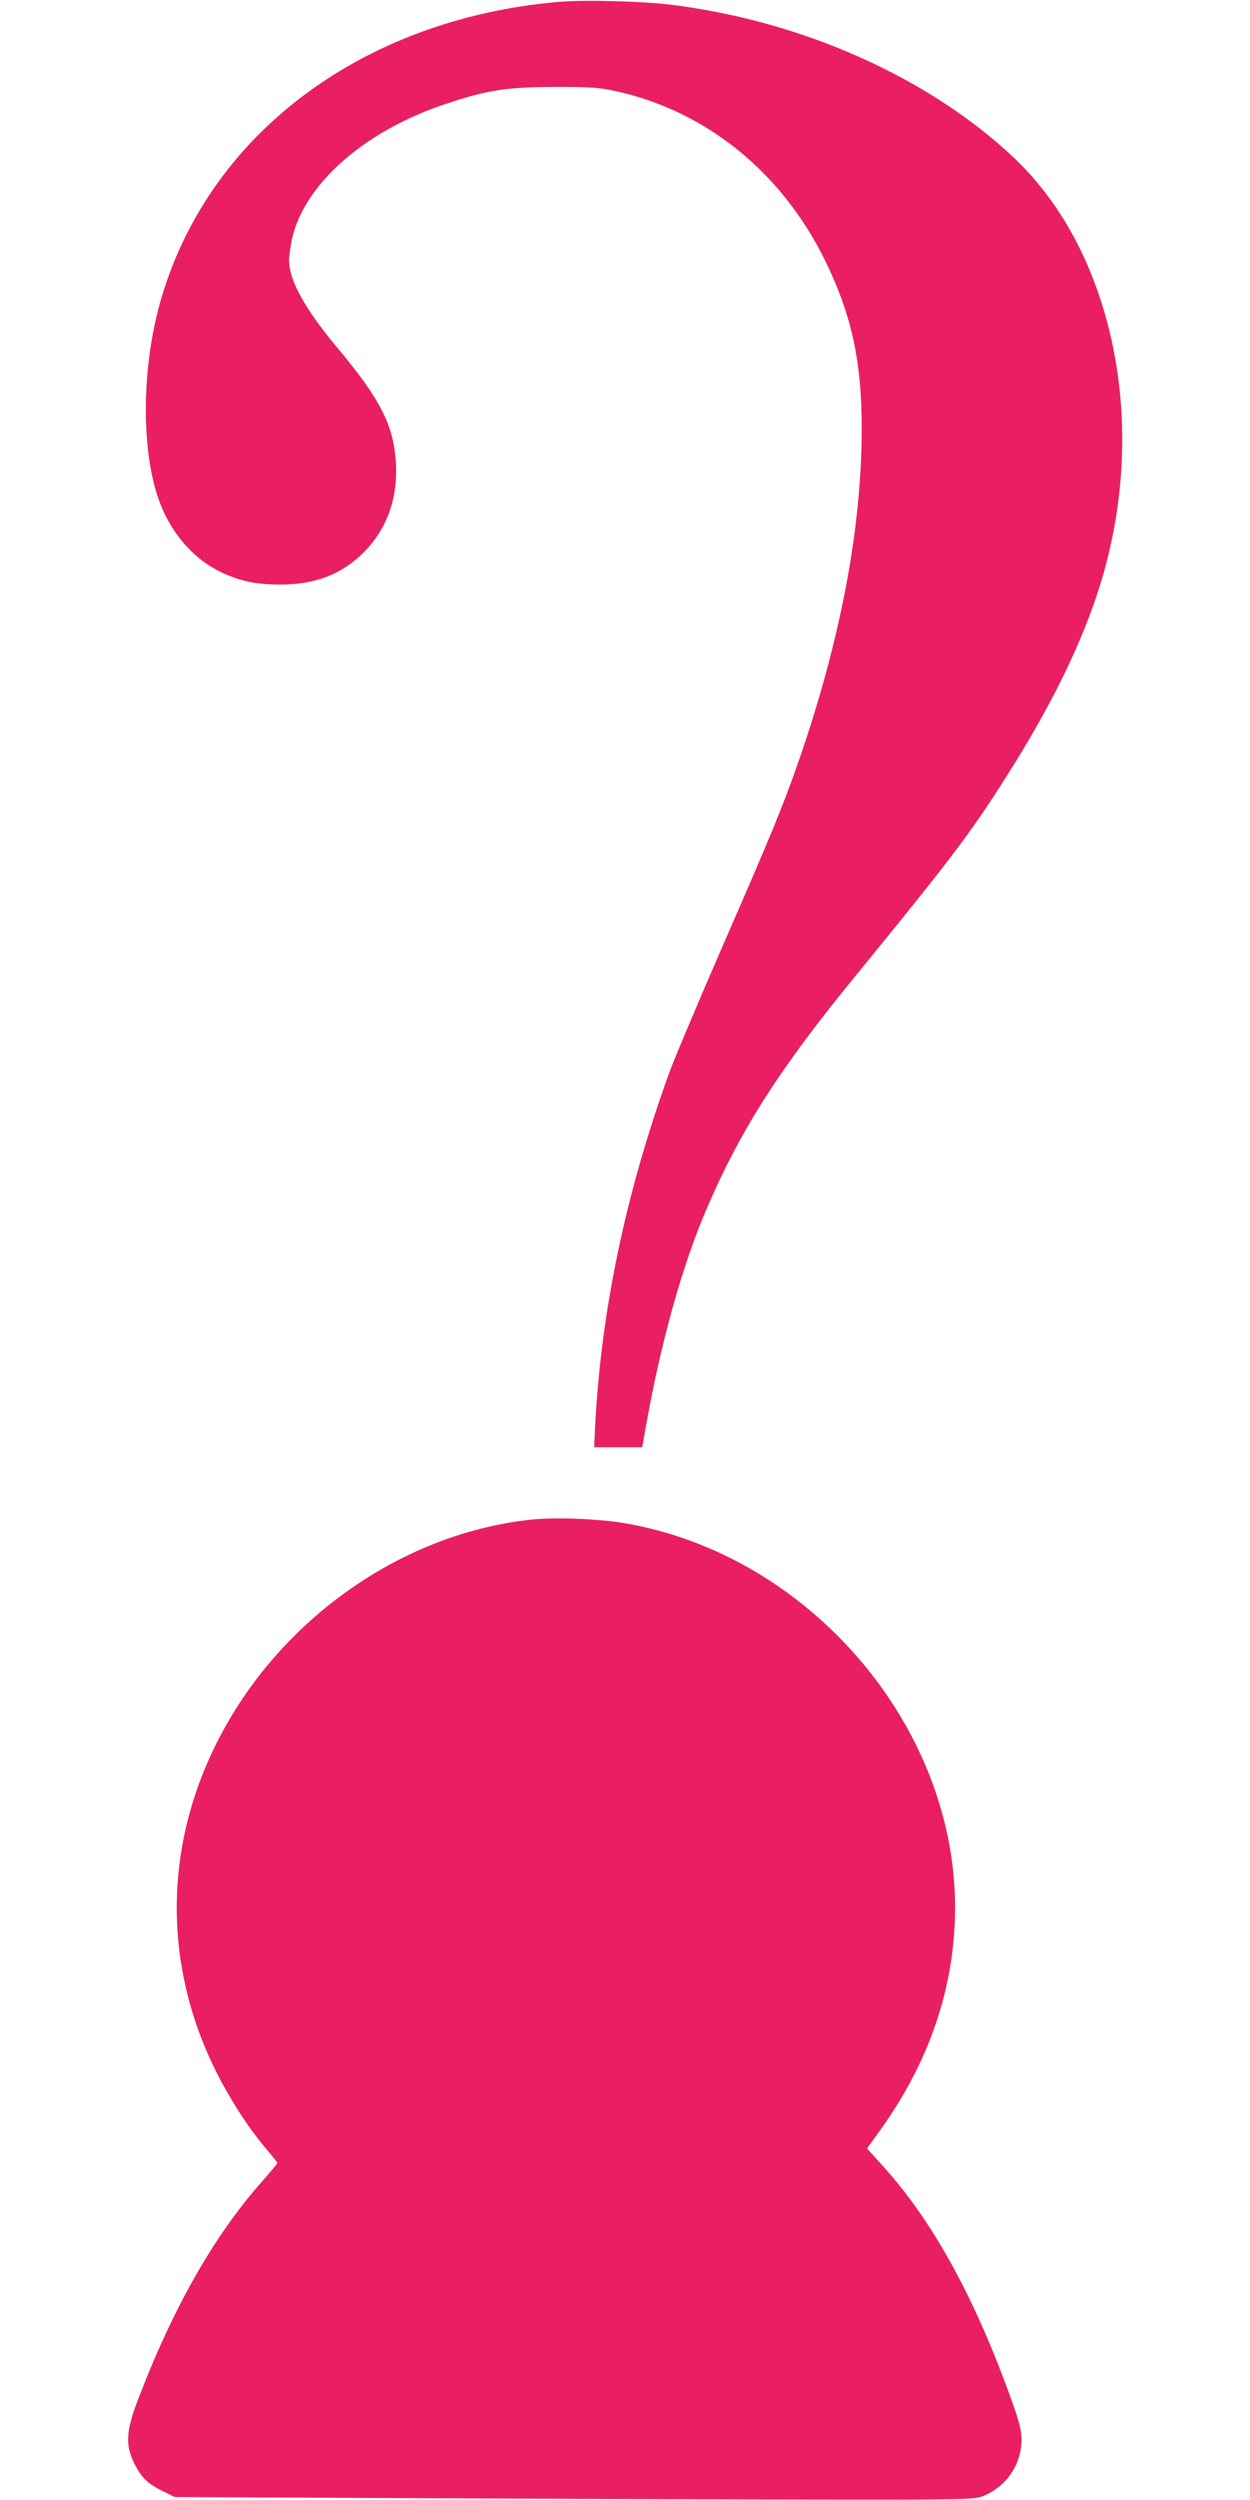
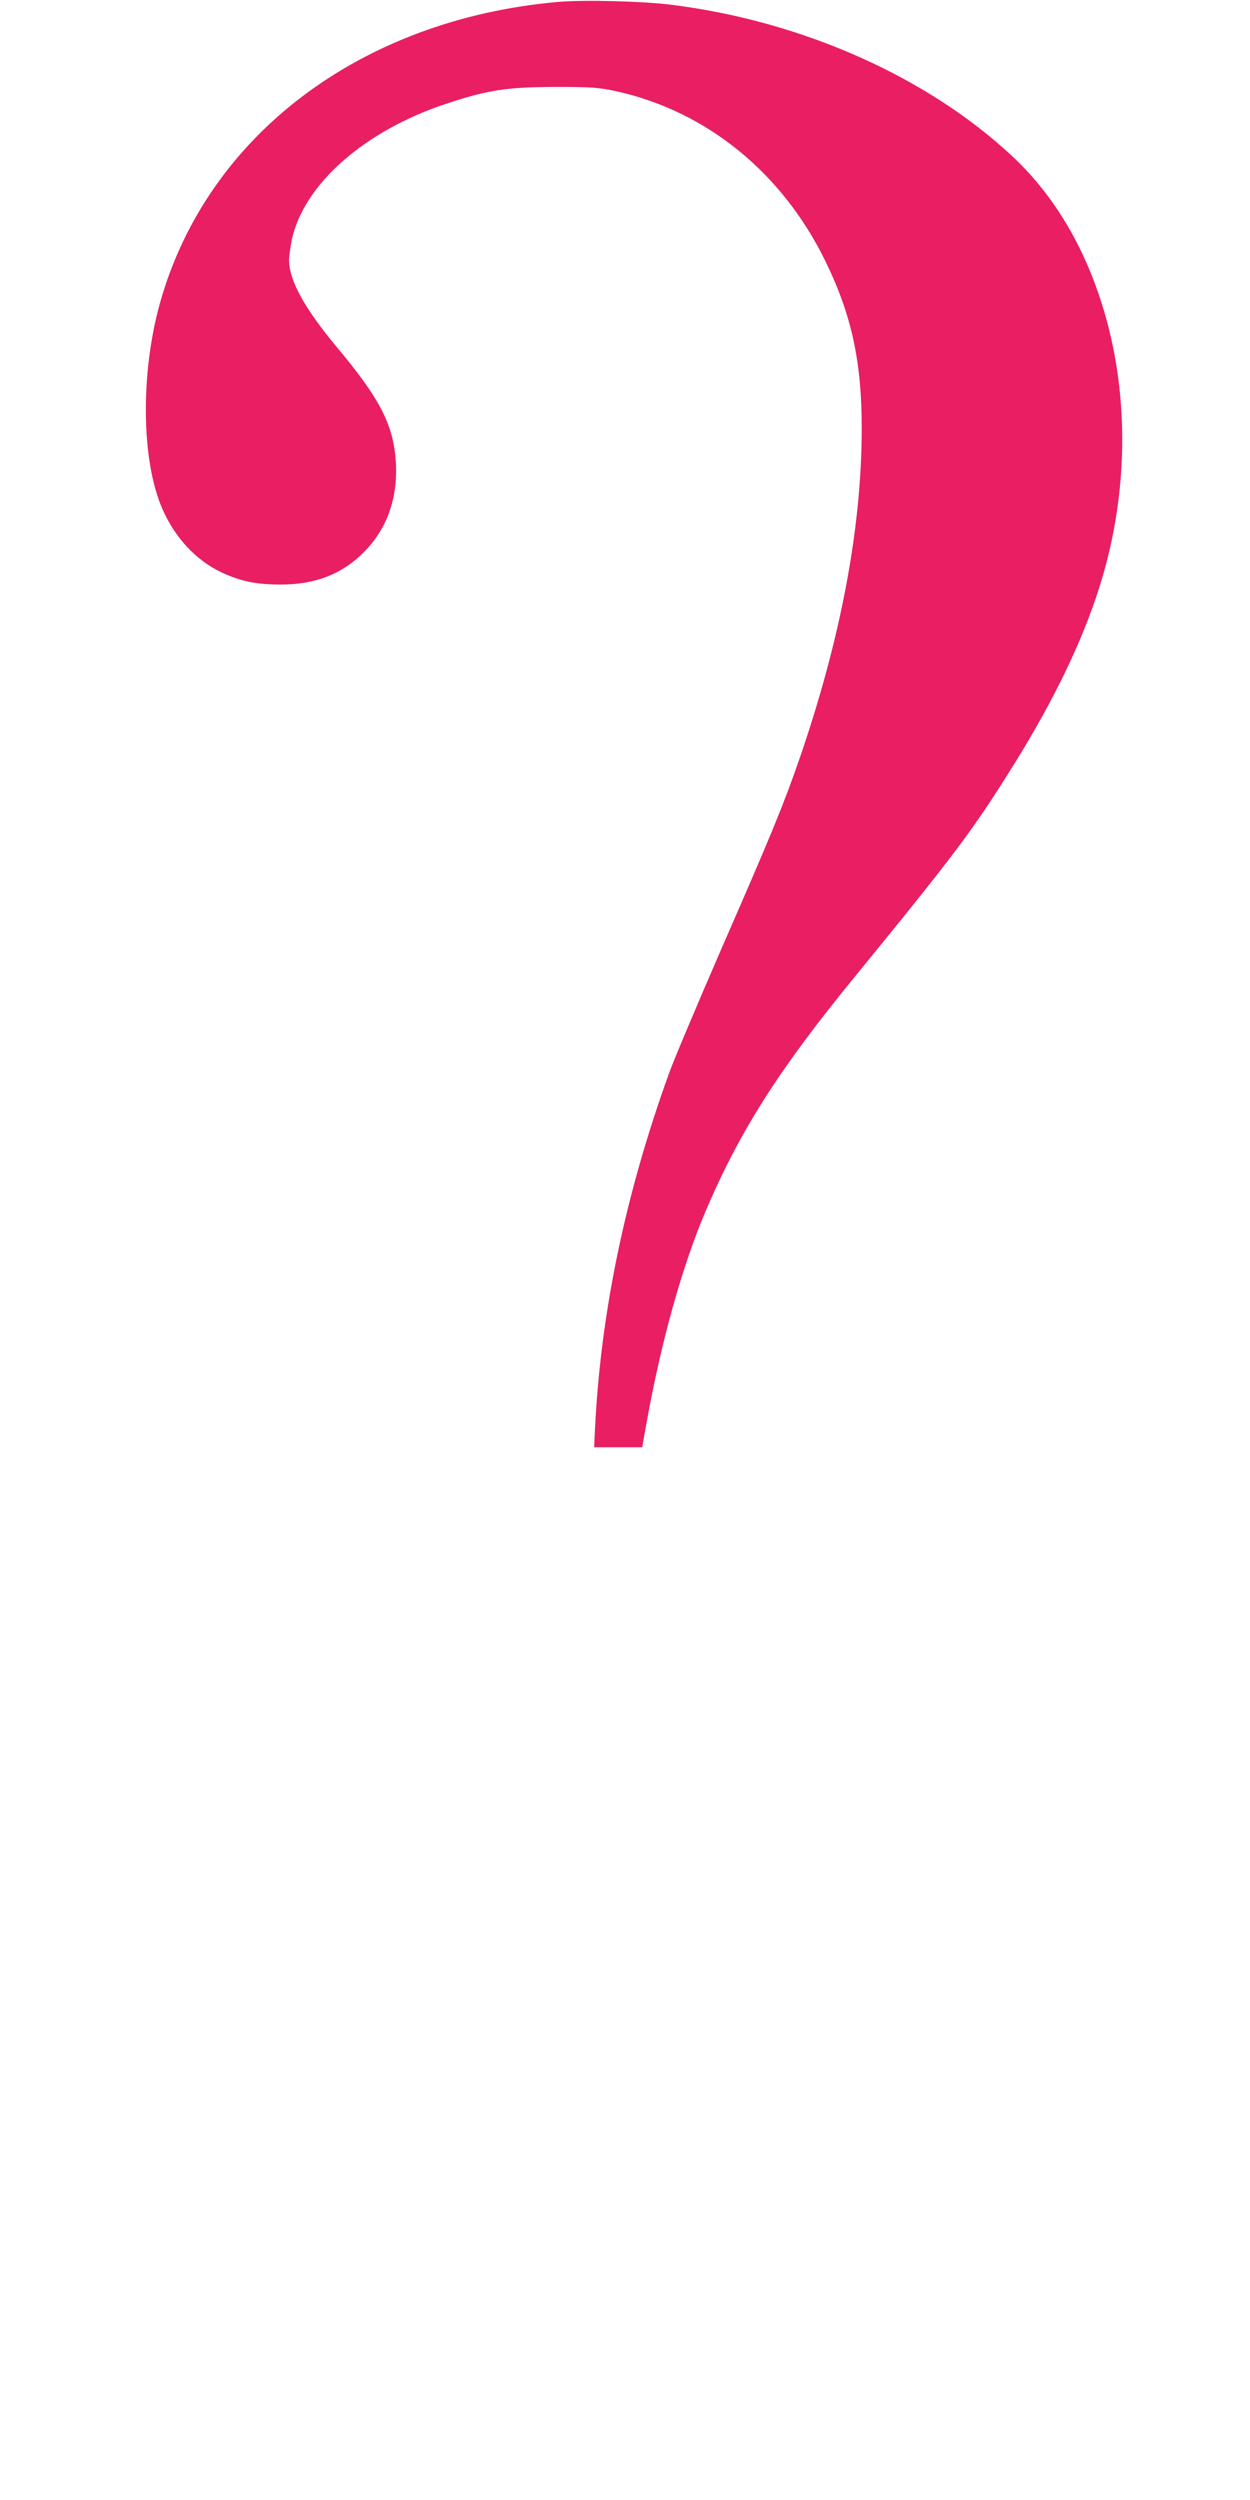
<svg xmlns="http://www.w3.org/2000/svg" version="1.0" width="640pt" height="1280pt" viewBox="0 0 640 1280" preserveAspectRatio="xMidYMid meet">
  <g transform="translate(0,1280) scale(0.1,-0.1)" fill="#e91e63" stroke="none">
    <path d="M2855 12790 c-1009 -90 -1794 -684 -2035 -1538 -102 -363 -97 -812 12 -1059 65 -148 173 -263 303 -324 100 -46 173 -61 300 -62 178 0 314 52 426 164 119 118 176 275 166 459 -11 191 -79 325 -296 585 -171 204 -251 349 -251 454 0 20 7 66 14 103 61 284 371 558 791 697 211 70 309 85 555 86 190 0 227 -3 319 -23 460 -103 845 -416 1066 -867 136 -278 188 -520 187 -865 -1 -506 -108 -1072 -317 -1680 -82 -238 -146 -393 -398 -970 -123 -283 -245 -572 -270 -641 -226 -624 -352 -1232 -381 -1831 l-4 -88 123 0 123 0 22 123 c74 415 184 809 305 1091 172 403 373 719 747 1177 538 659 620 769 835 1114 201 325 343 619 431 896 141 443 156 923 42 1355 -93 350 -258 640 -487 854 -433 405 -1074 691 -1741 775 -146 19 -454 27 -587 15z" />
-     <path d="M2715 5019 c-678 -74 -1314 -534 -1621 -1174 -274 -570 -249 -1202 68 -1755 69 -120 130 -208 205 -297 29 -34 53 -65 53 -68 0 -3 -36 -46 -80 -96 -247 -280 -455 -647 -635 -1119 -58 -153 -63 -223 -23 -311 36 -78 71 -114 146 -151 l67 -33 1730 -8 c951 -4 1876 -6 2055 -5 322 3 325 3 375 28 108 53 175 160 175 280 0 44 -11 89 -44 182 -194 546 -415 947 -681 1235 l-66 73 60 83 c259 357 390 742 391 1149 1 934 -748 1807 -1690 1969 -136 23 -359 32 -485 18z" />
  </g>
</svg>